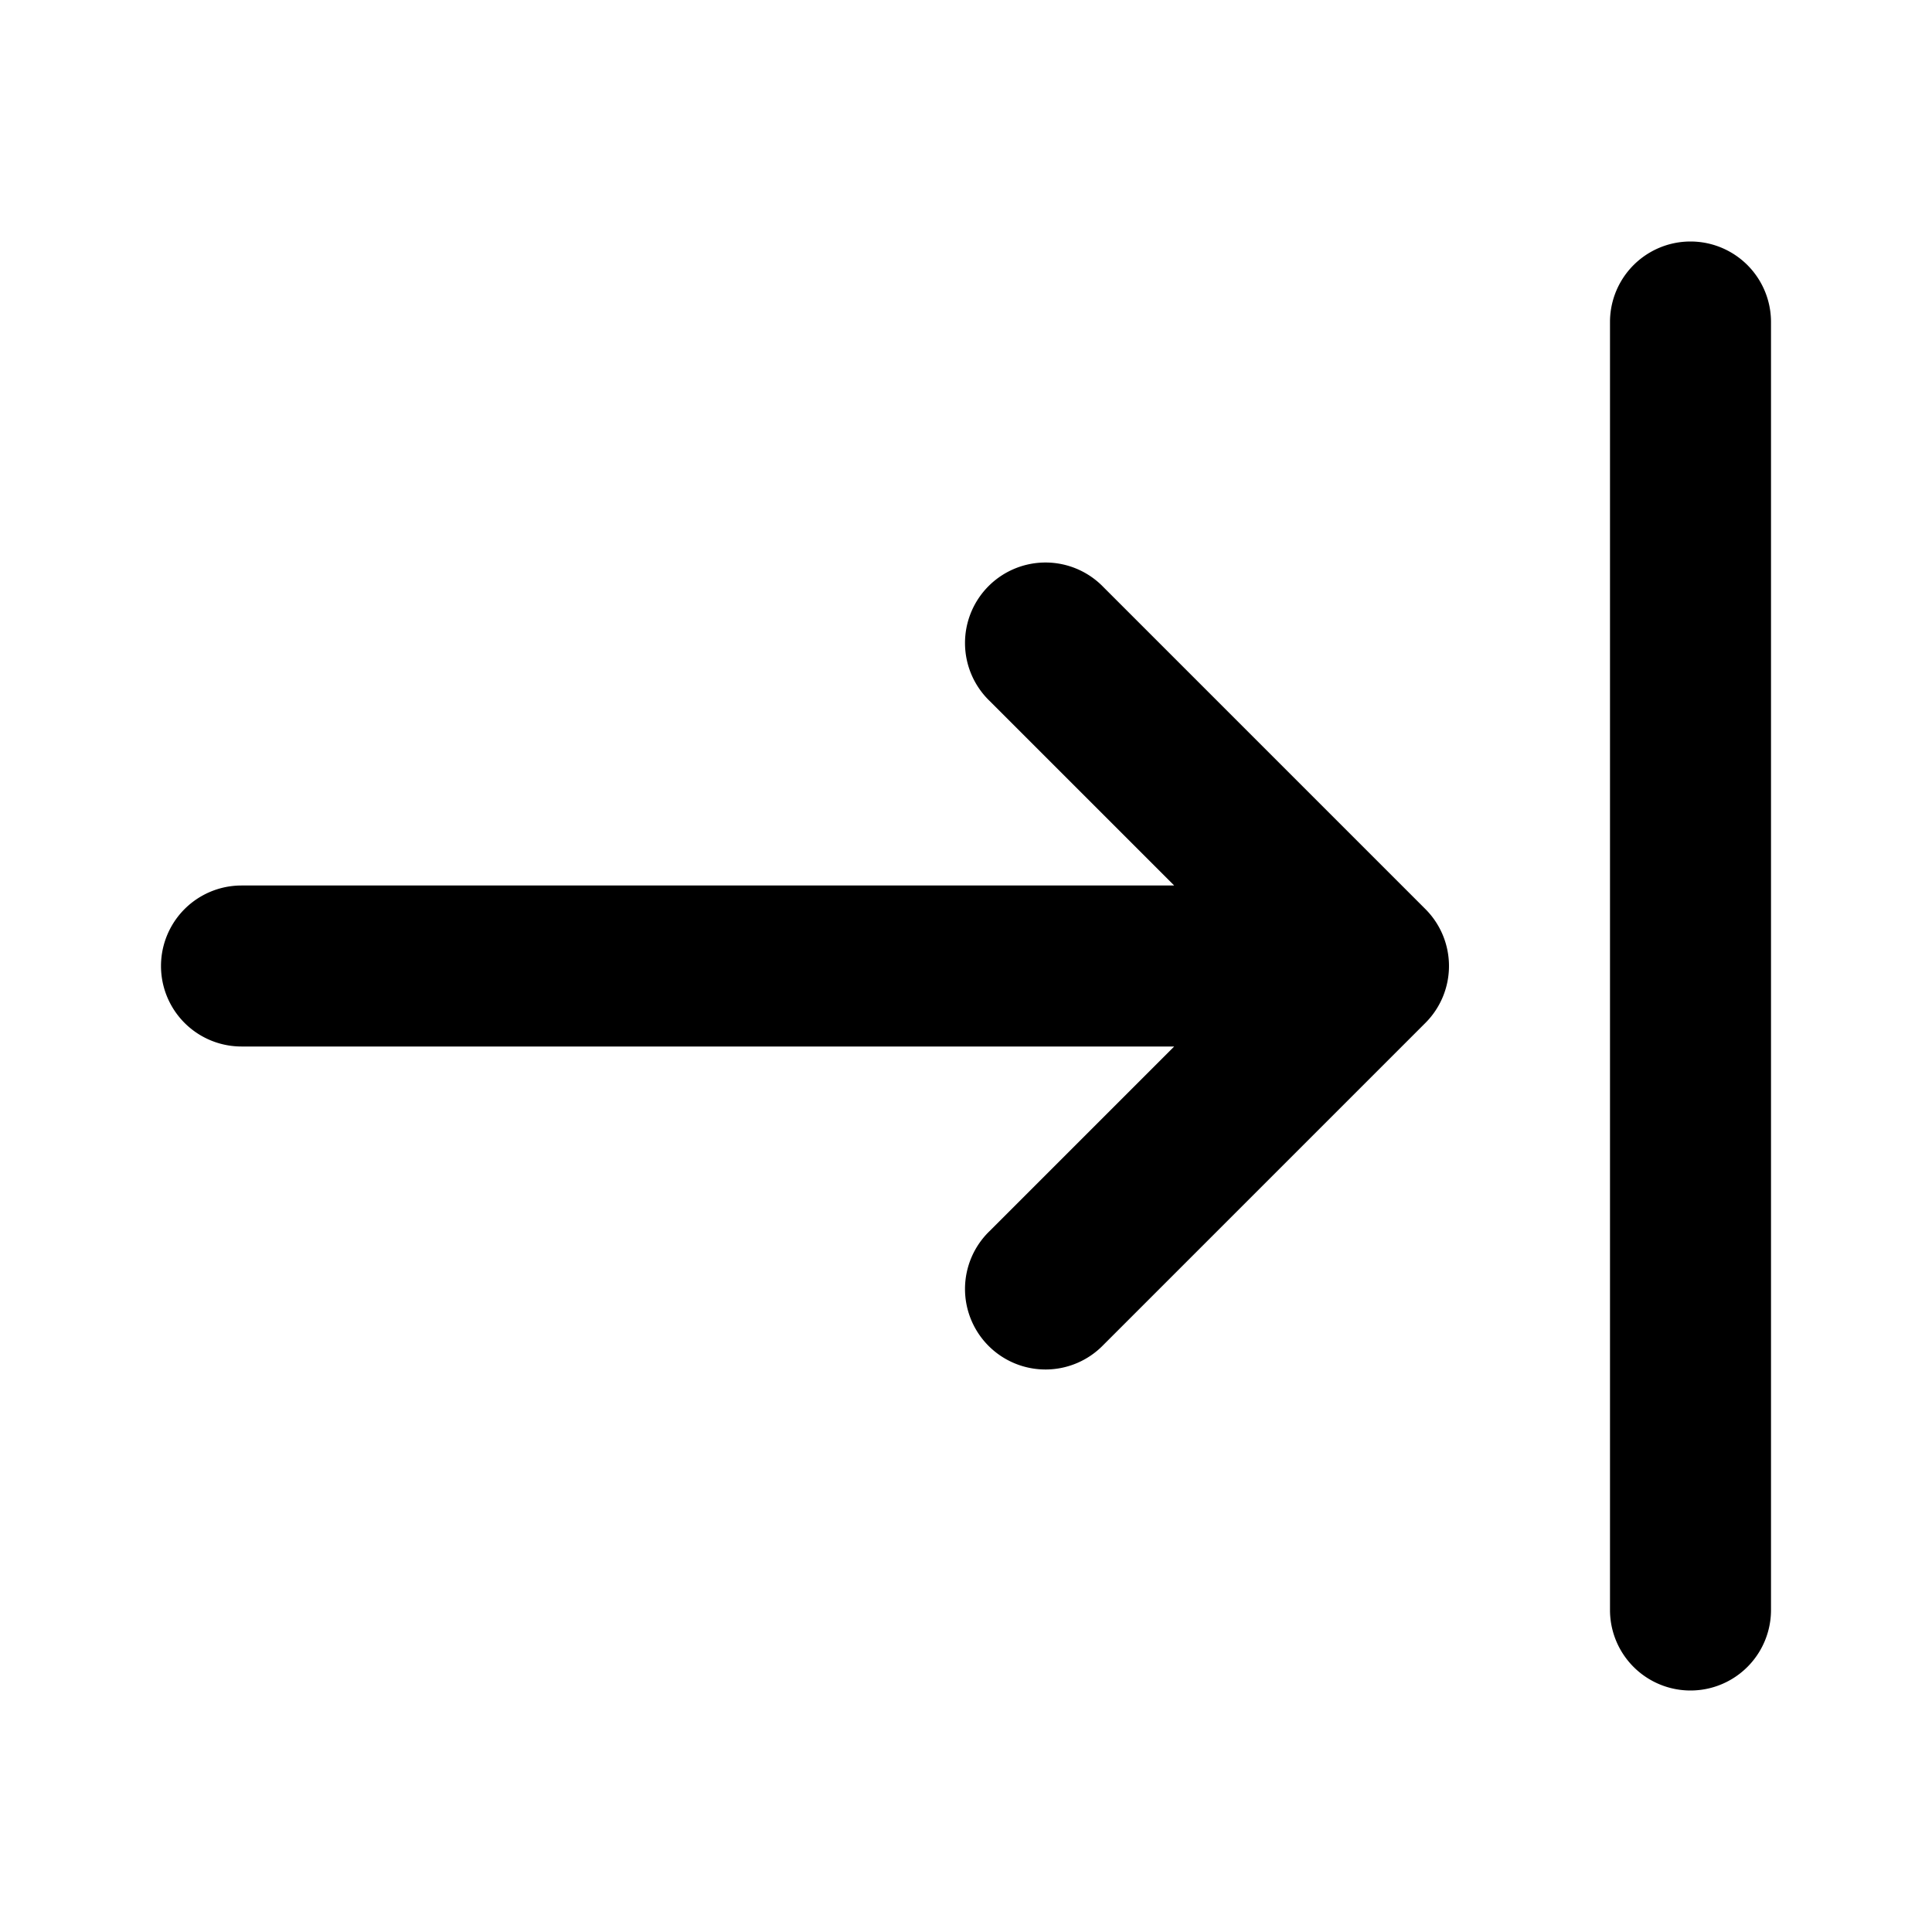
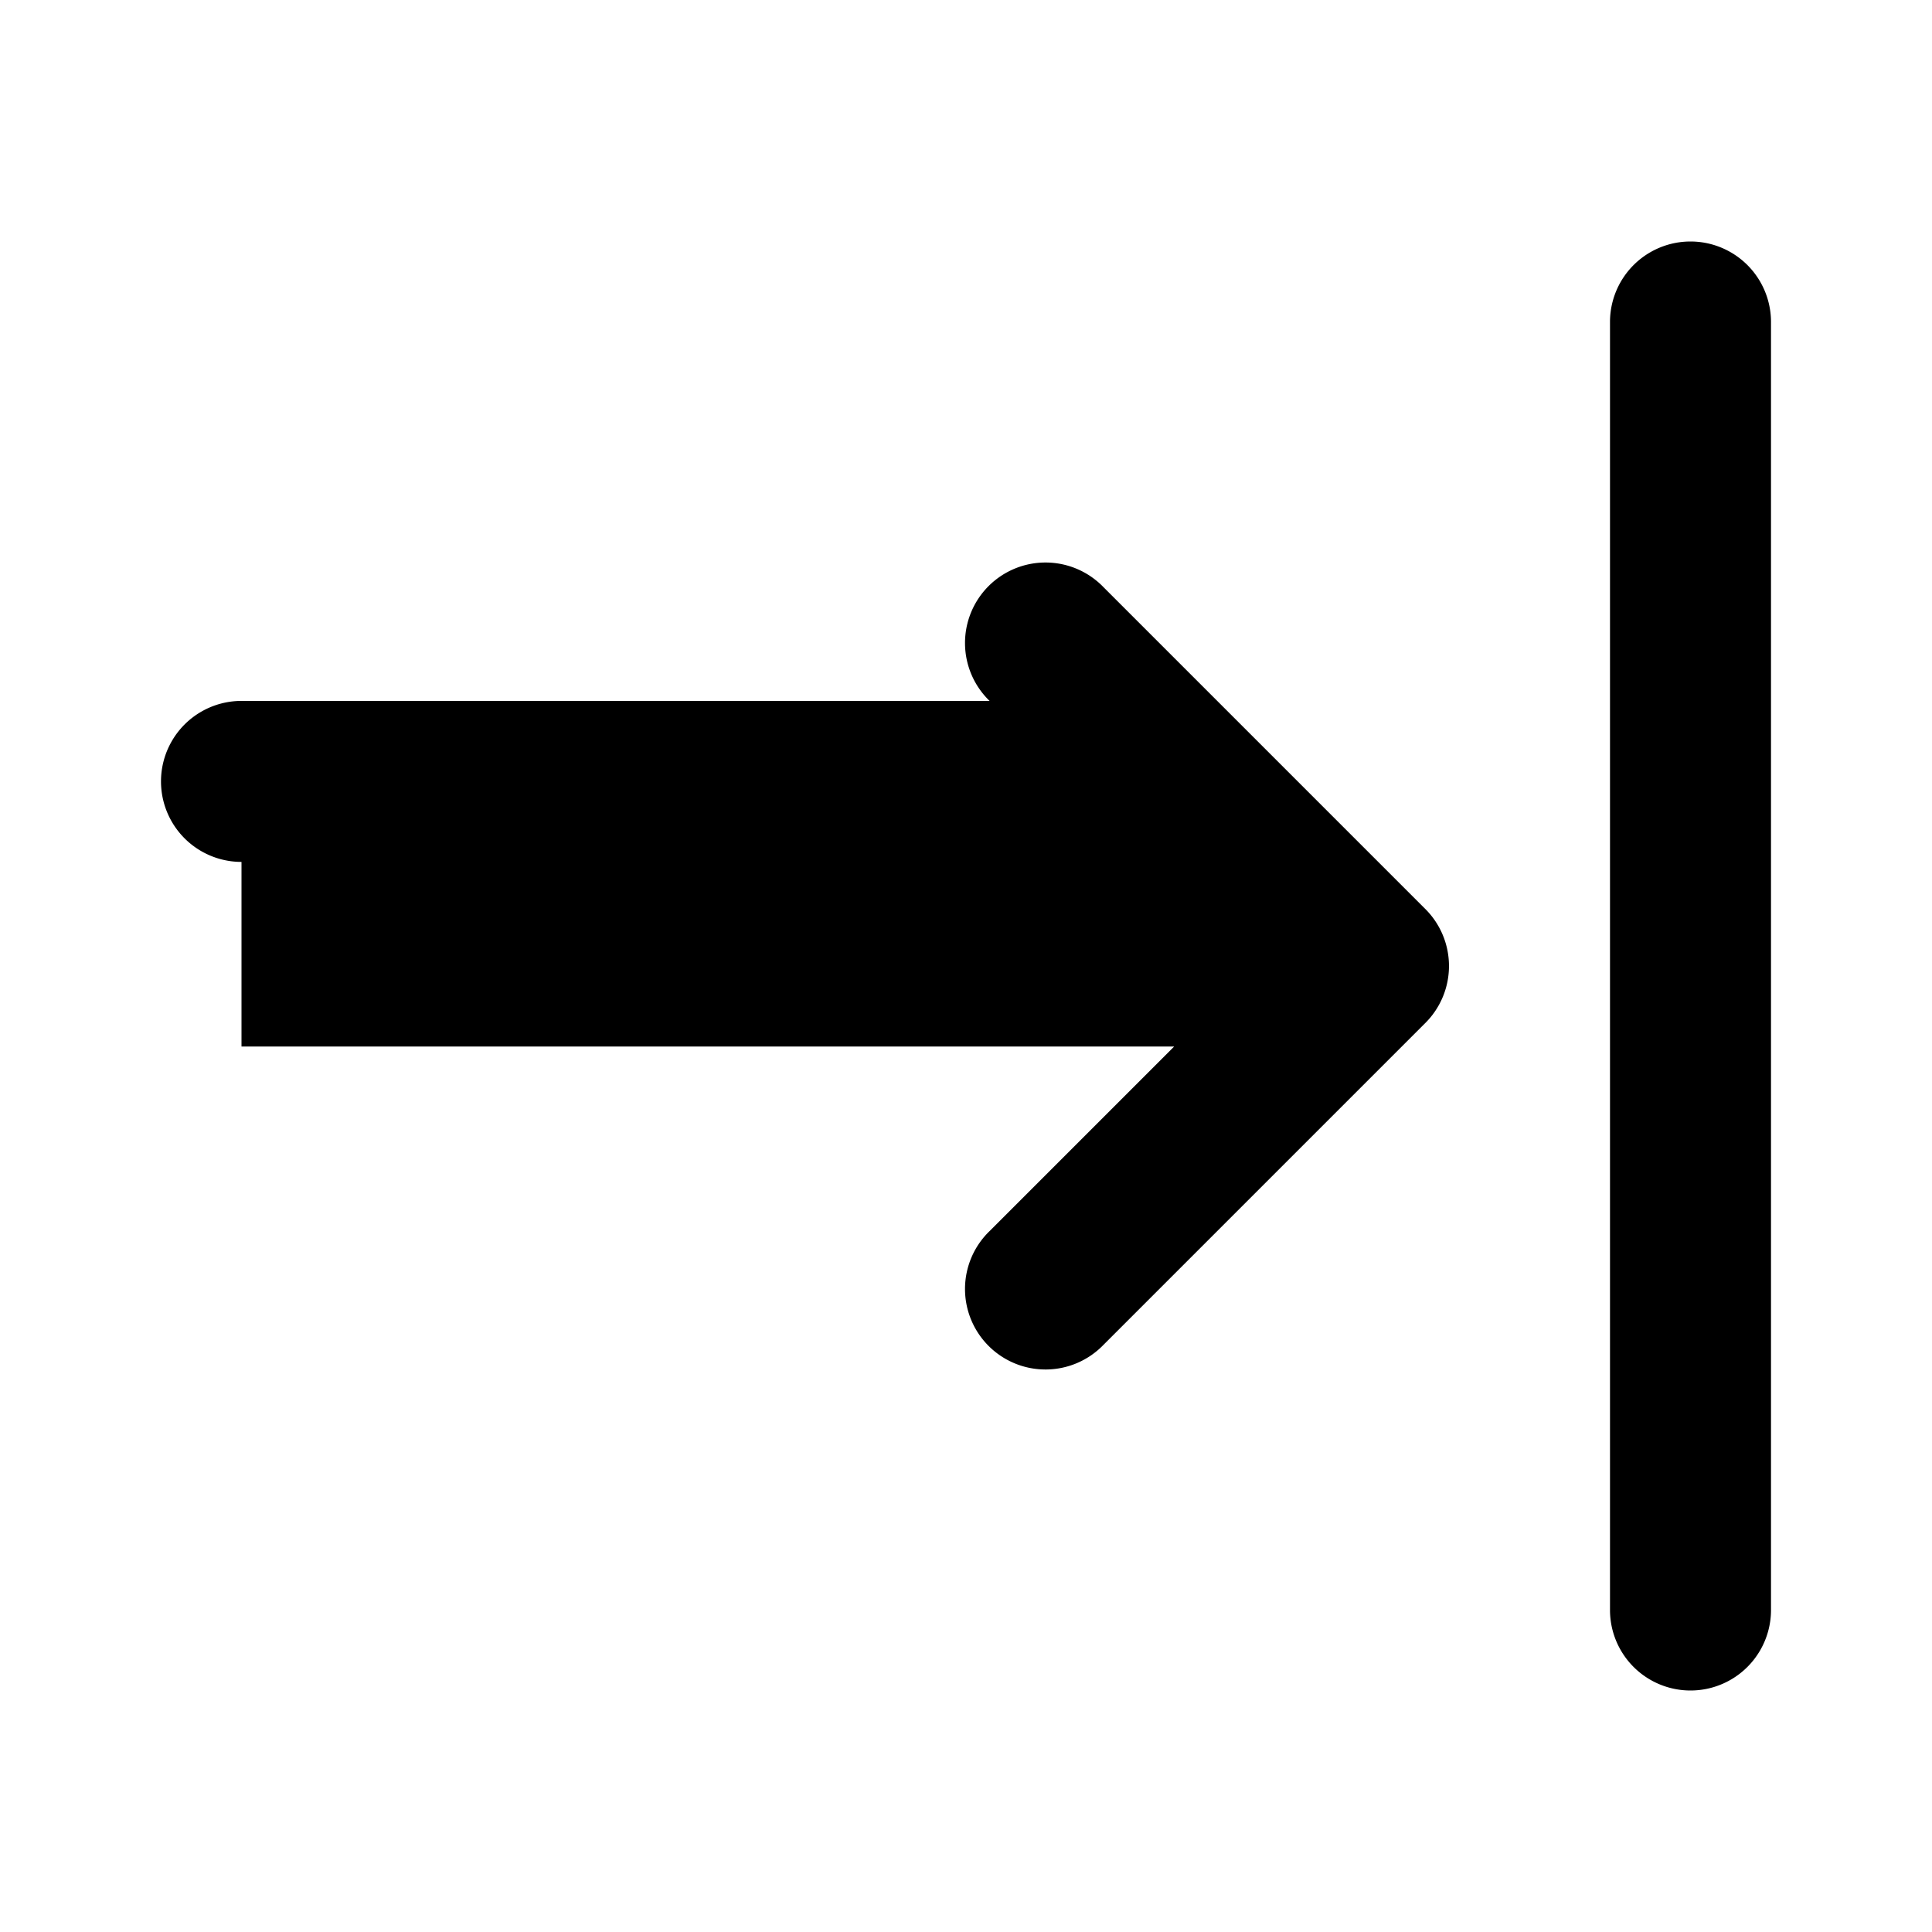
<svg xmlns="http://www.w3.org/2000/svg" viewBox="0 0 24 24">
-   <path d="M22,20a1,1,0,0,1-2,0V4a1,1,0,0,1,2,0ZM3,13H14.586l-2.293,2.293a1,1,0,1,0,1.414,1.414l4-4a1,1,0,0,0,0-1.414l-4-4a1,1,0,1,0-1.414,1.414L14.586,11H3a1,1,0,0,0,0,2Z" />
+   <path d="M22,20a1,1,0,0,1-2,0V4a1,1,0,0,1,2,0ZM3,13H14.586l-2.293,2.293a1,1,0,1,0,1.414,1.414l4-4a1,1,0,0,0,0-1.414l-4-4a1,1,0,1,0-1.414,1.414H3a1,1,0,0,0,0,2Z" />
</svg>